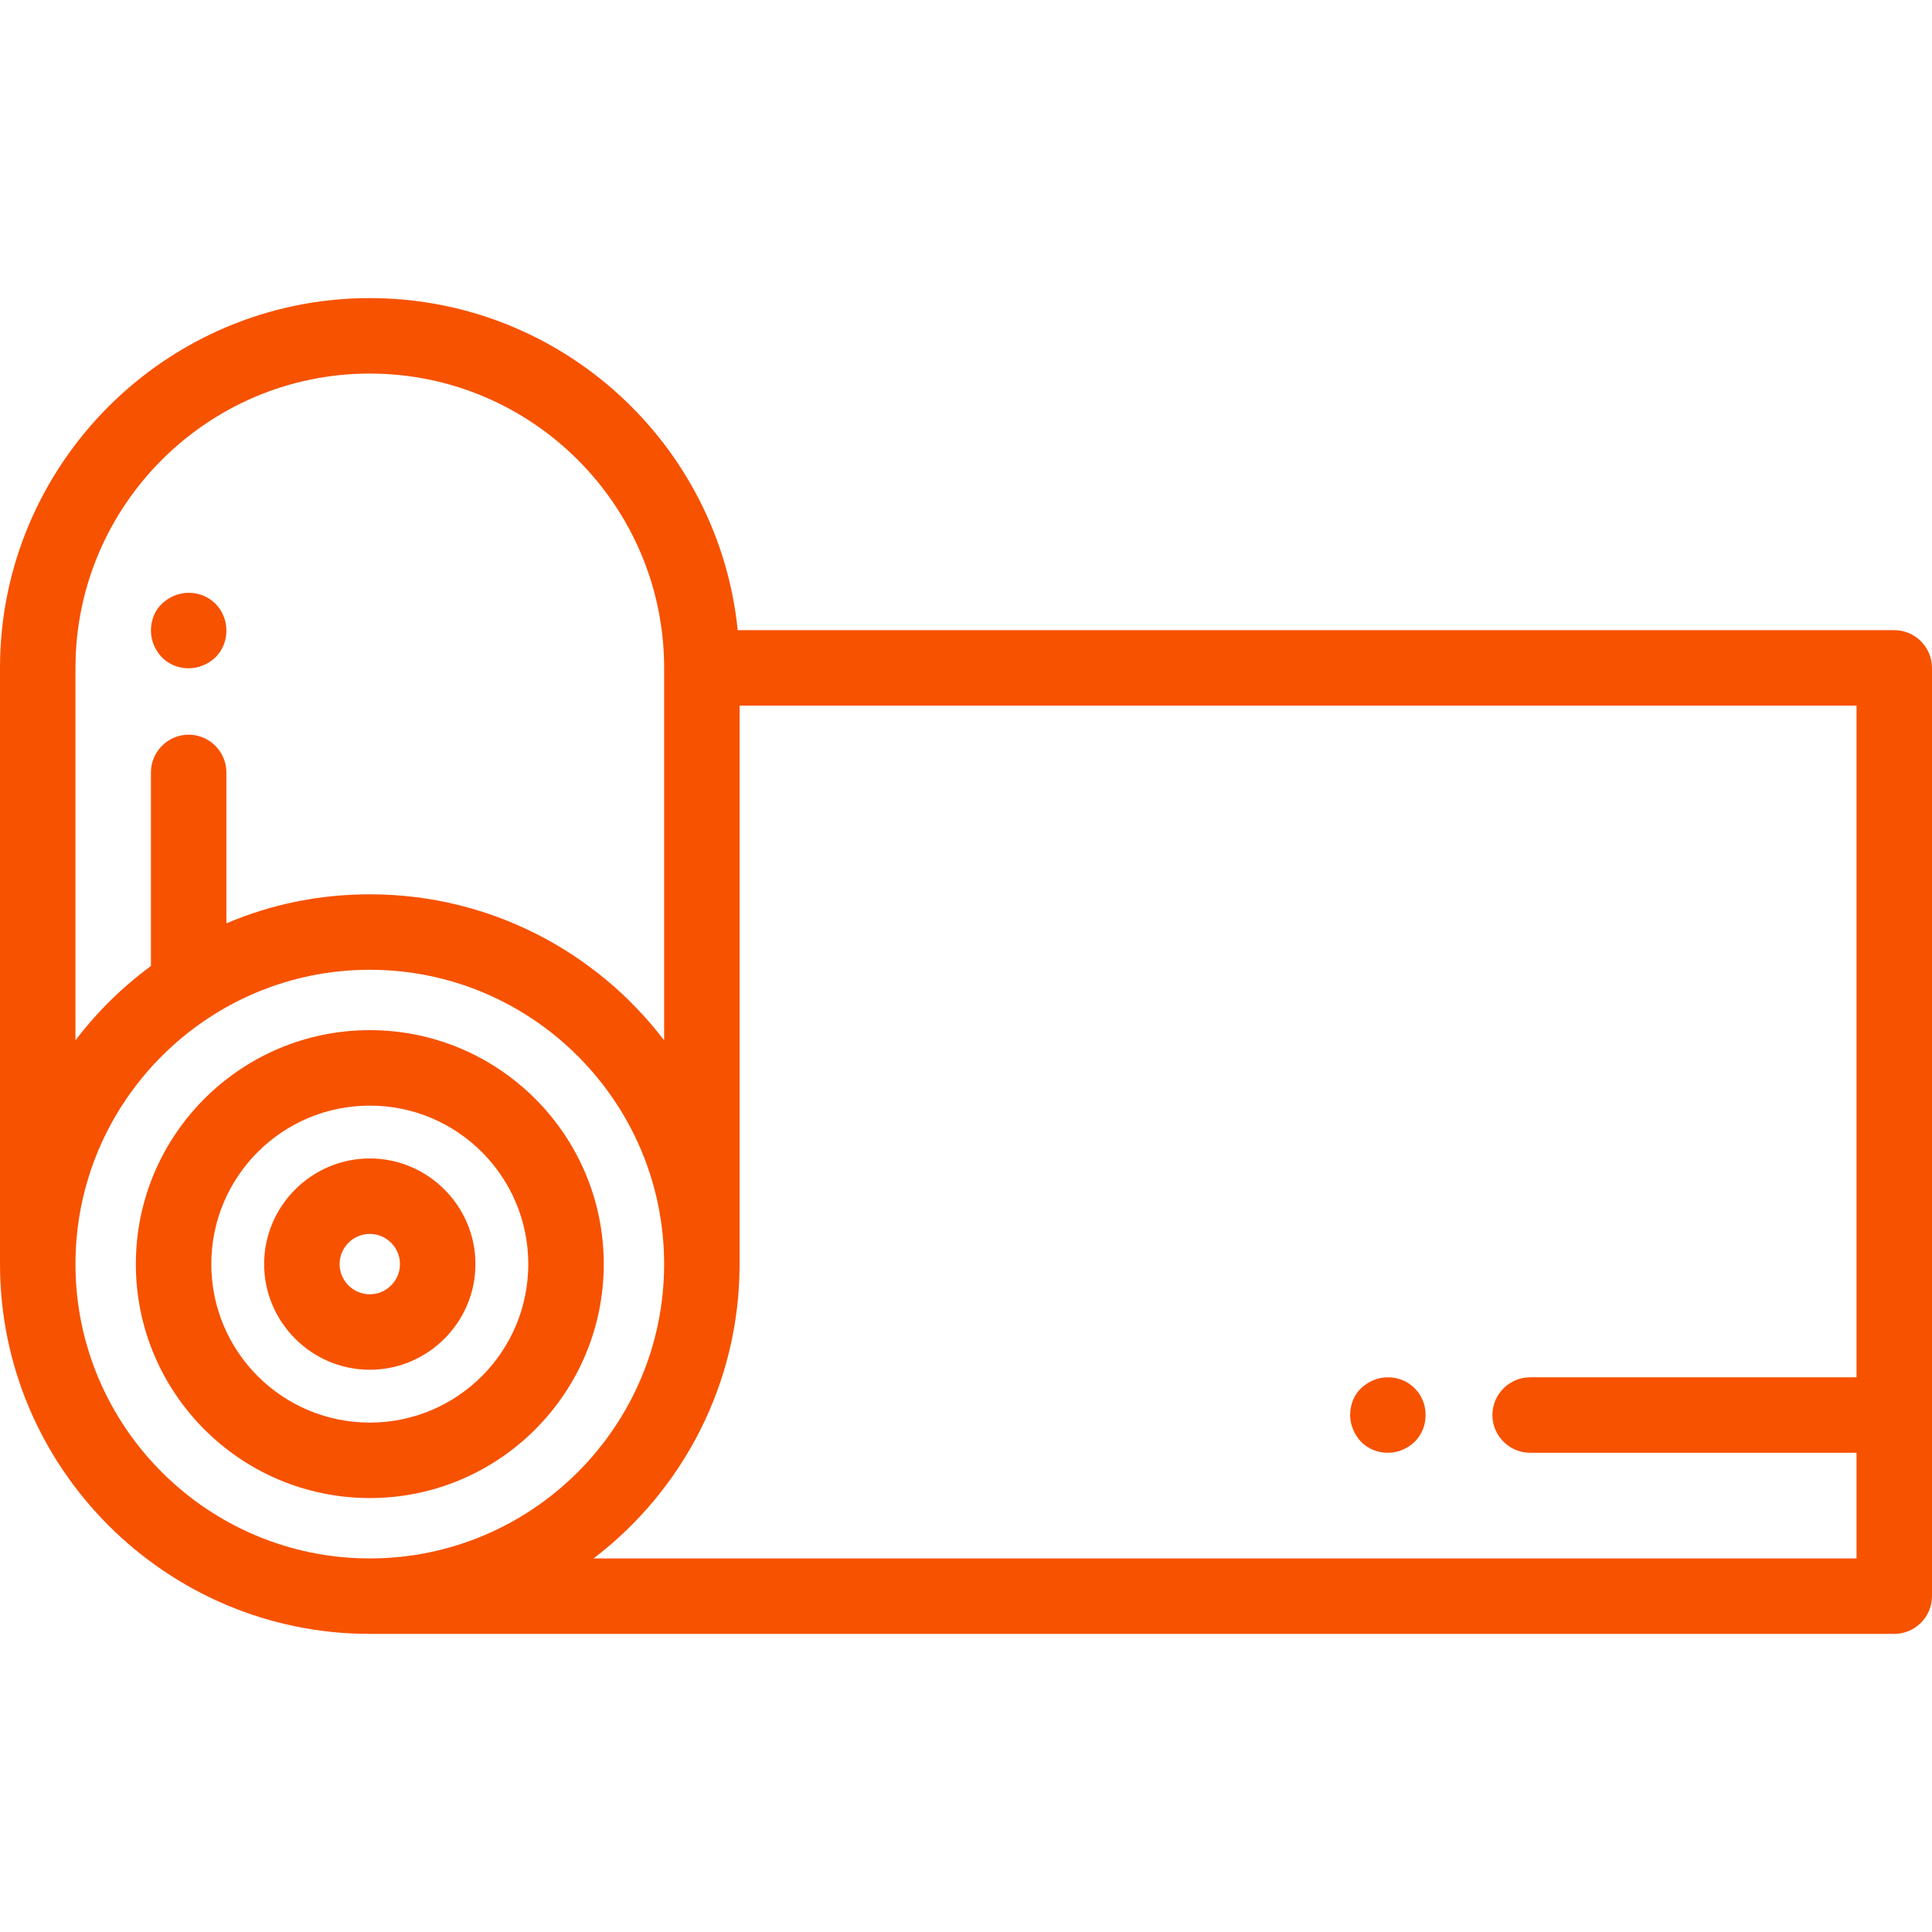
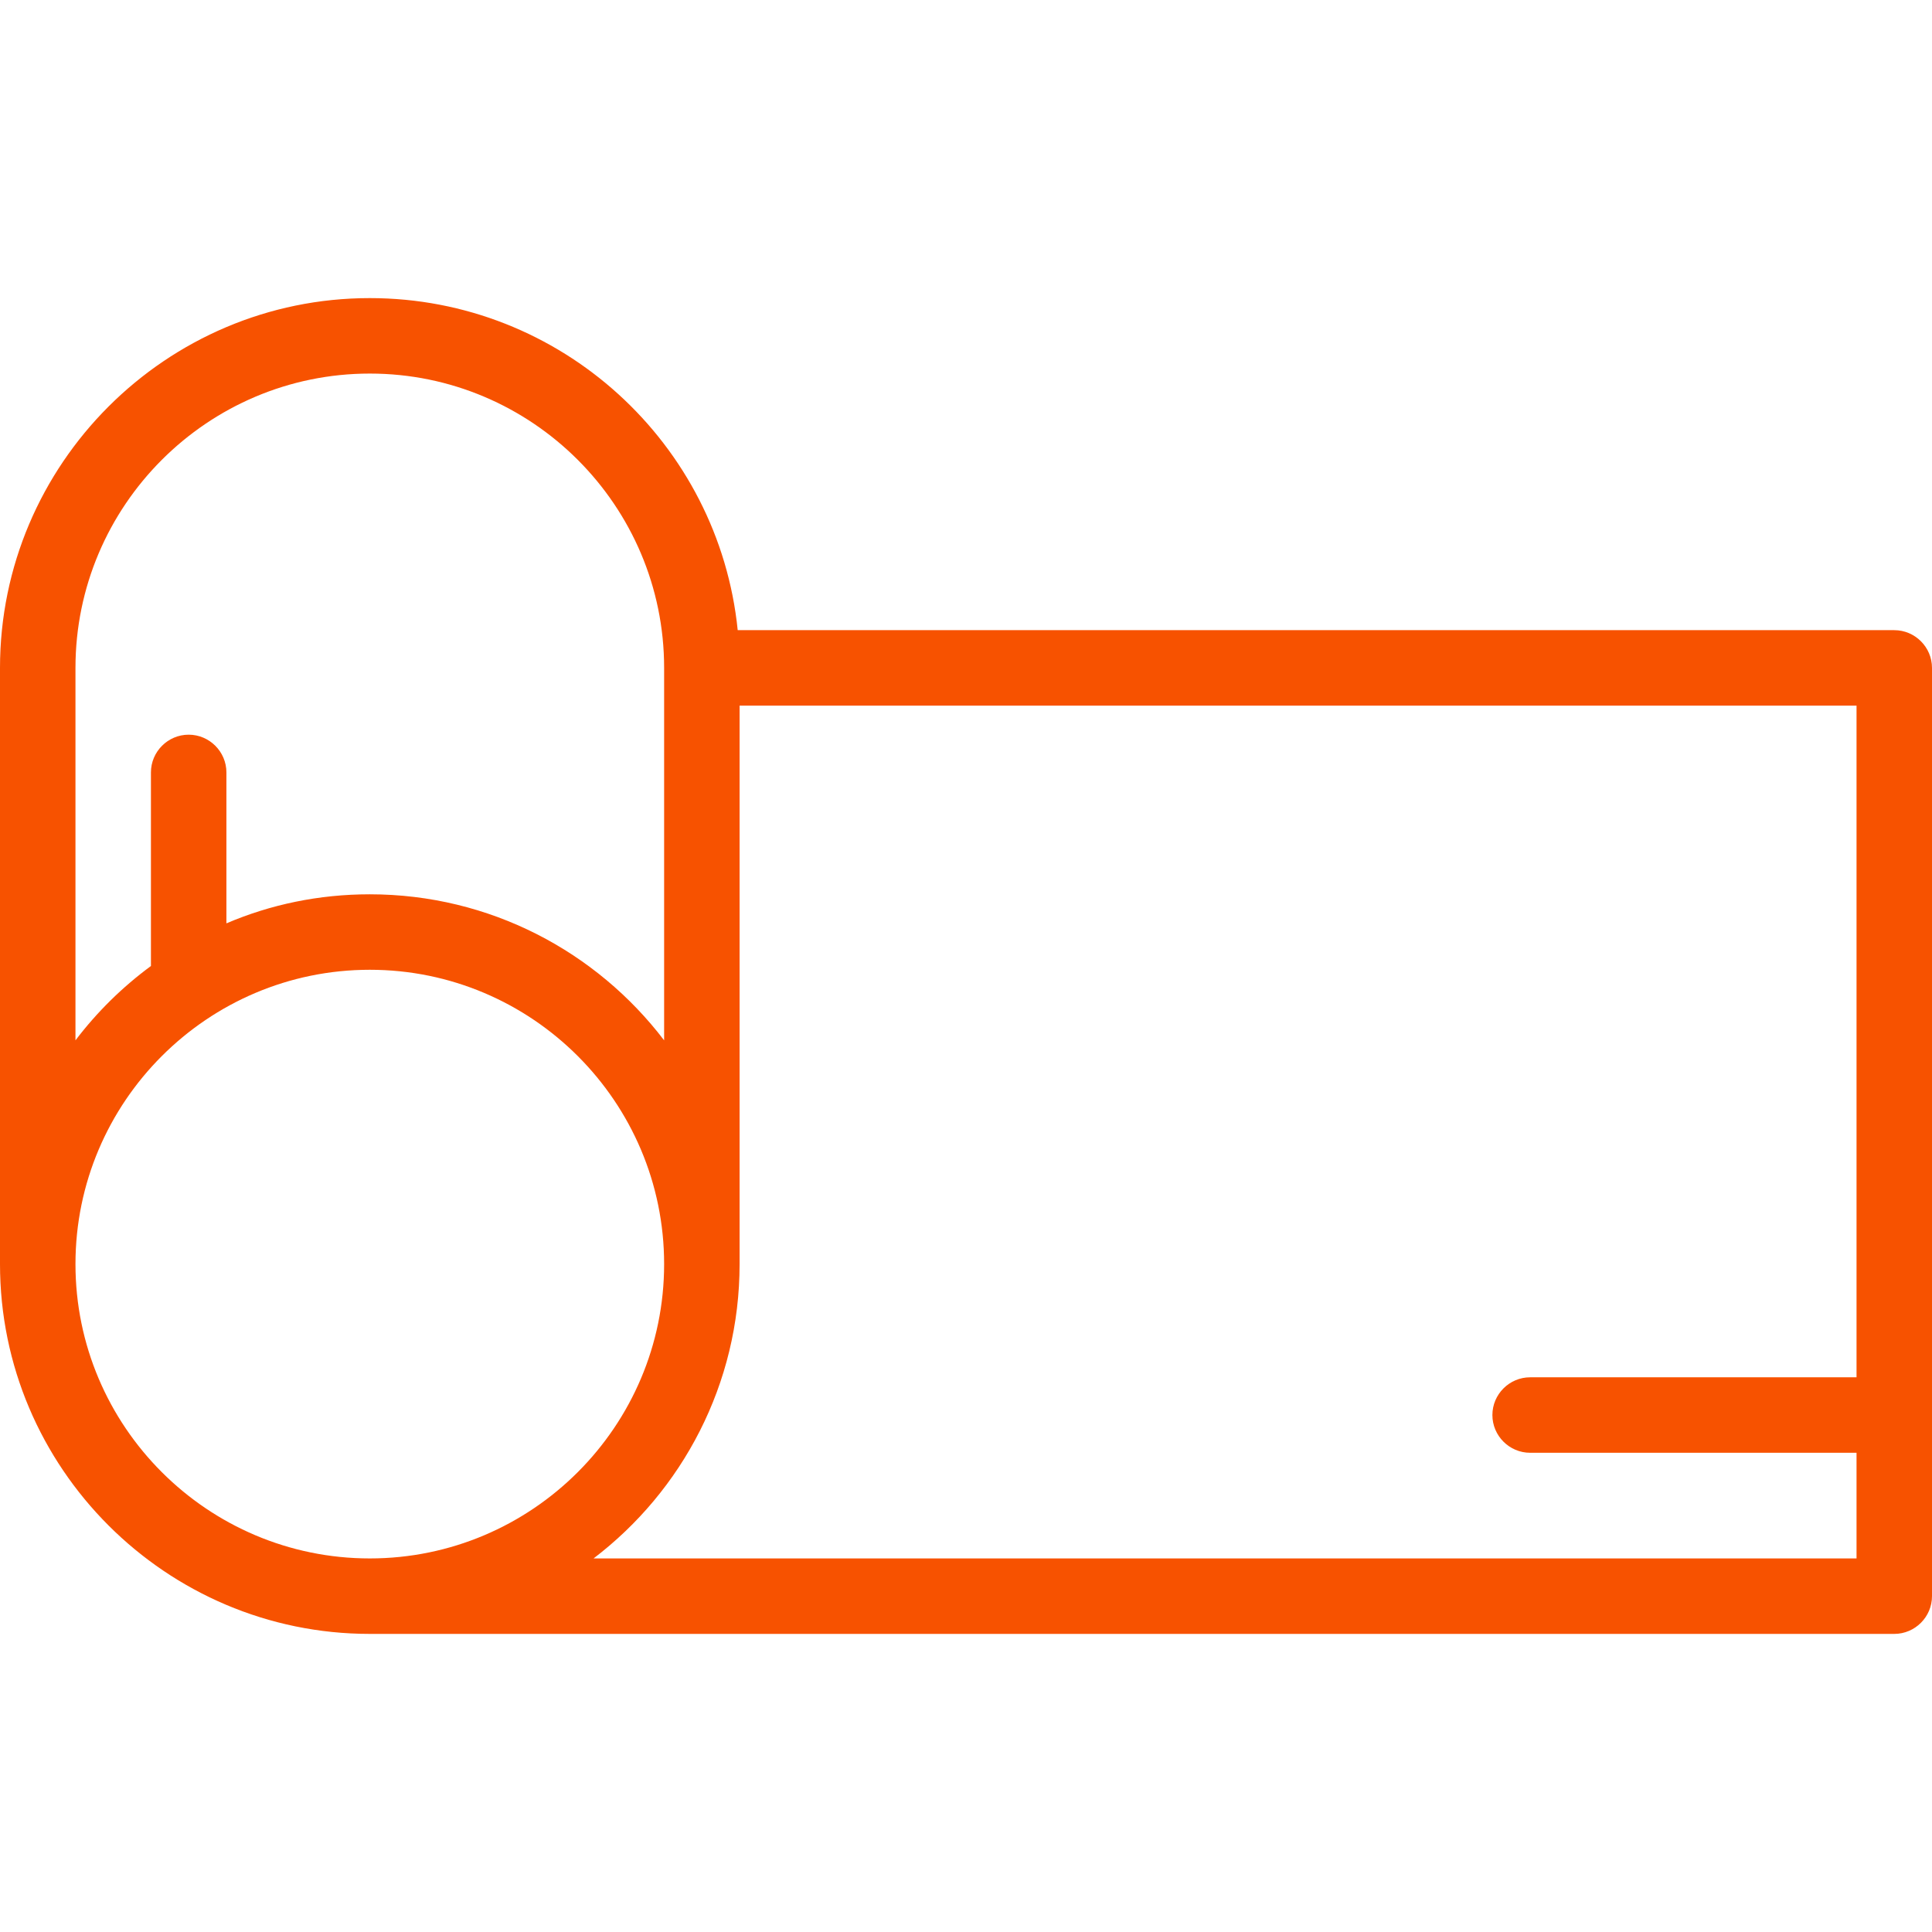
<svg xmlns="http://www.w3.org/2000/svg" id="Capa_1" x="0px" y="0px" viewBox="0 0 512 512" style="enable-background:new 0 0 512 512;" xml:space="preserve">
  <style type="text/css"> .st0{fill:#F75200;} </style>
  <g>
    <g>
-       <path class="st0" d="M98,273c-34.2,0-62,27.8-62,62s27.8,62,62,62s62-27.8,62-62S132.2,273,98,273z M98,377c-23.2,0-42-18.8-42-42 s18.8-42,42-42s42,18.8,42,42S121.2,377,98,377z" />
-     </g>
+       </g>
  </g>
  <g>
    <g>
-       <path class="st0" d="M98,307c-15.4,0-28,12.6-28,28s12.6,28,28,28s28-12.6,28-28S113.4,307,98,307z M98,343c-4.4,0-8-3.6-8-8 s3.6-8,8-8s8,3.6,8,8S102.4,343,98,343z" />
-     </g>
+       </g>
  </g>
  <g>
    <g>
      <path class="st0" d="M502,167H195.5c-5-49.4-46.8-88-97.5-88c-54,0-98,44-98,98v158c0,54,44,98,98,98h404c5.5,0,10-4.5,10-10V177 C512,171.5,507.5,167,502,167z M20,177c0-43,35-78,78-78s78,35,78,78v98.7c-17.9-23.5-46.2-38.7-78-38.7c-13.5,0-26.3,2.7-38,7.7 v-40c0-5.5-4.5-10-10-10s-10,4.5-10,10v51.3c-7.6,5.6-14.3,12.2-20,19.7V177z M98,413c-43,0-78-35-78-78s35-78,78-78s78,35,78,78 S141,413,98,413z M492,365h-86.5c-5.5,0-10,4.5-10,10s4.5,10,10,10H492v28H157.3c23.5-17.9,38.7-46.2,38.7-78V187h296V365z" />
    </g>
  </g>
  <g>
    <g>
-       <path class="st0" d="M374.9,367.9c-1.9-1.9-4.4-2.9-7.1-2.9s-5.2,1.1-7.1,2.9s-2.9,4.4-2.9,7.1c0,2.6,1.1,5.2,2.9,7.1 c1.9,1.9,4.4,2.9,7.1,2.9s5.2-1.1,7.1-2.9c1.9-1.9,2.9-4.4,2.9-7.1S376.8,369.8,374.9,367.9z" />
-     </g>
+       </g>
  </g>
  <g>
    <g>
-       <path class="st0" d="M57.1,160c-1.9-1.9-4.4-2.9-7.1-2.9s-5.2,1.1-7.1,2.9s-2.9,4.4-2.9,7.1s1.1,5.2,2.9,7.1 c1.9,1.9,4.4,2.9,7.1,2.9s5.2-1.1,7.1-2.9c1.9-1.9,2.9-4.4,2.9-7.1S58.9,161.8,57.1,160z" />
-     </g>
+       </g>
  </g>
</svg>